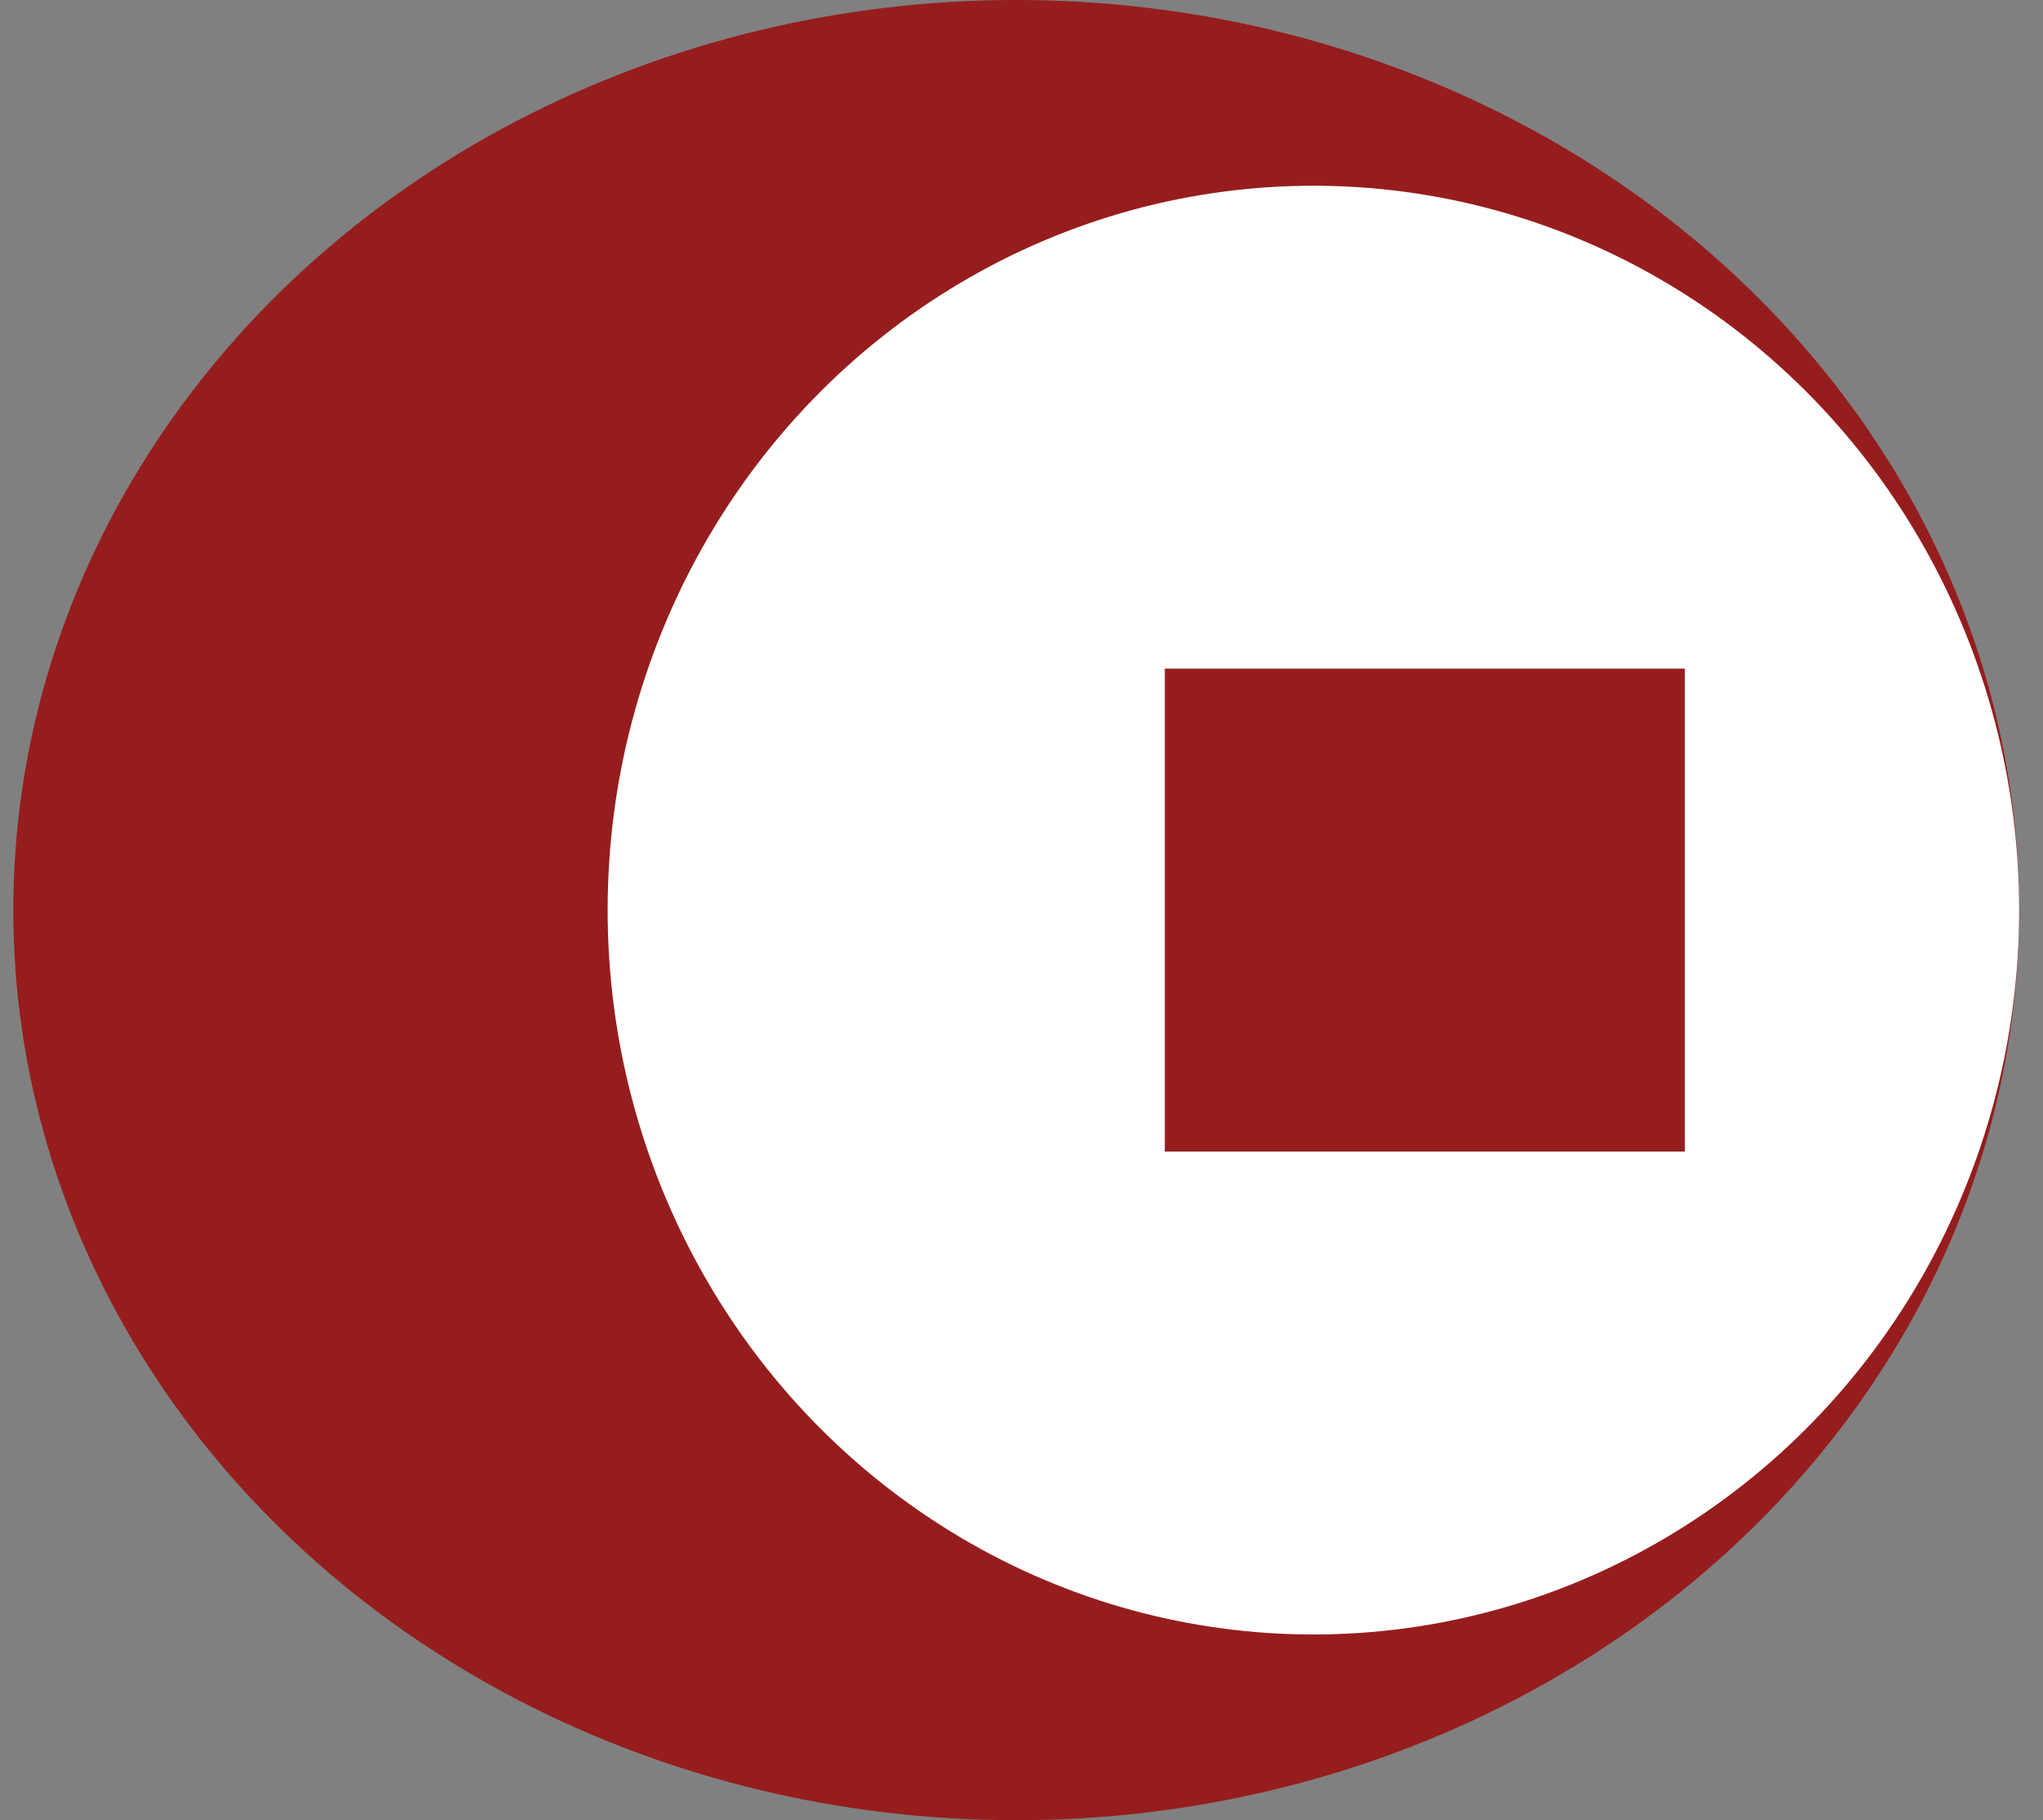
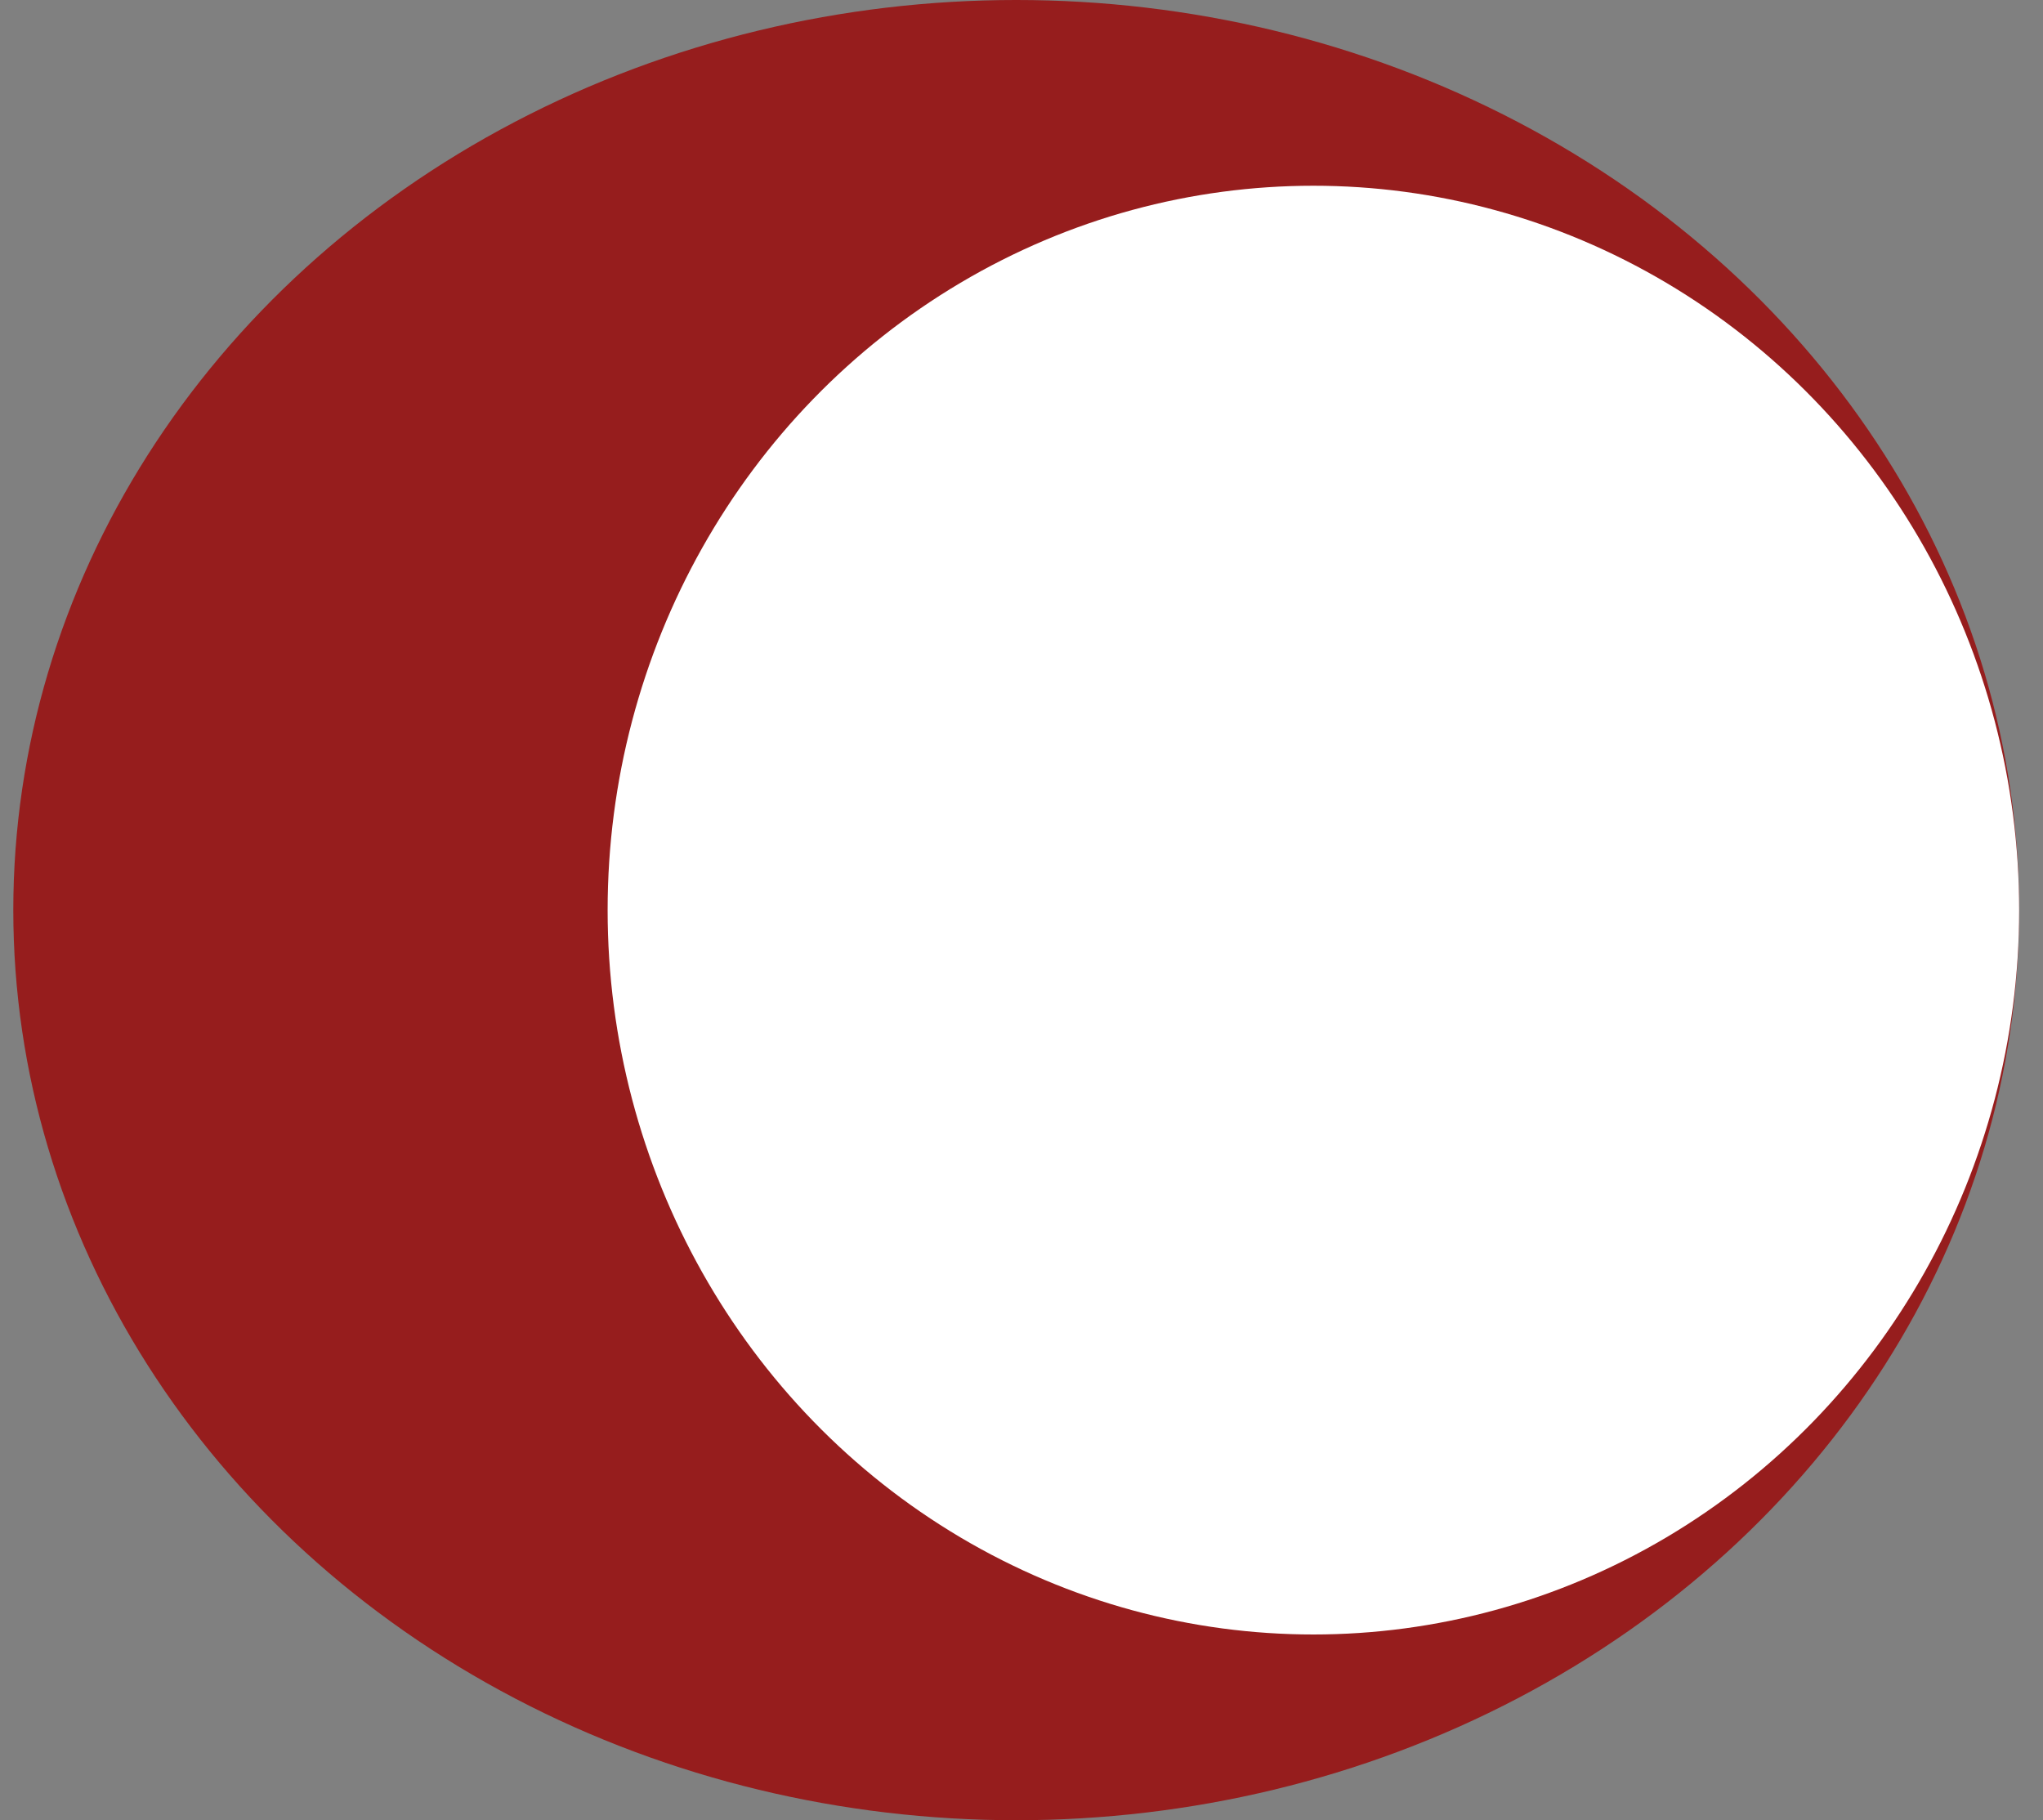
<svg xmlns="http://www.w3.org/2000/svg" width="55px" height="49px" viewBox="0 0 55 49" version="1.1">
  <rect x="0" y="0" width="55" height="49" fill="#808080" stroke="none" />
  <title>logo</title>
  <desc>Created with Sketch.</desc>
  <g id="页面1" stroke="none" stroke-width="1" fill="none" fill-rule="evenodd">
    <g id="logo" fill-rule="nonzero">
      <ellipse id="椭圆形" fill="#961D1D" cx="27.358" cy="24.5" rx="27" ry="24.5" />
      <ellipse id="椭圆形" fill="#FFFFFF" cx="35.358" cy="24.5" rx="19" ry="19.5" />
-       <rect id="矩形" fill="#961D1D" x="31.358" y="18" width="14" height="13" />
    </g>
  </g>
</svg>